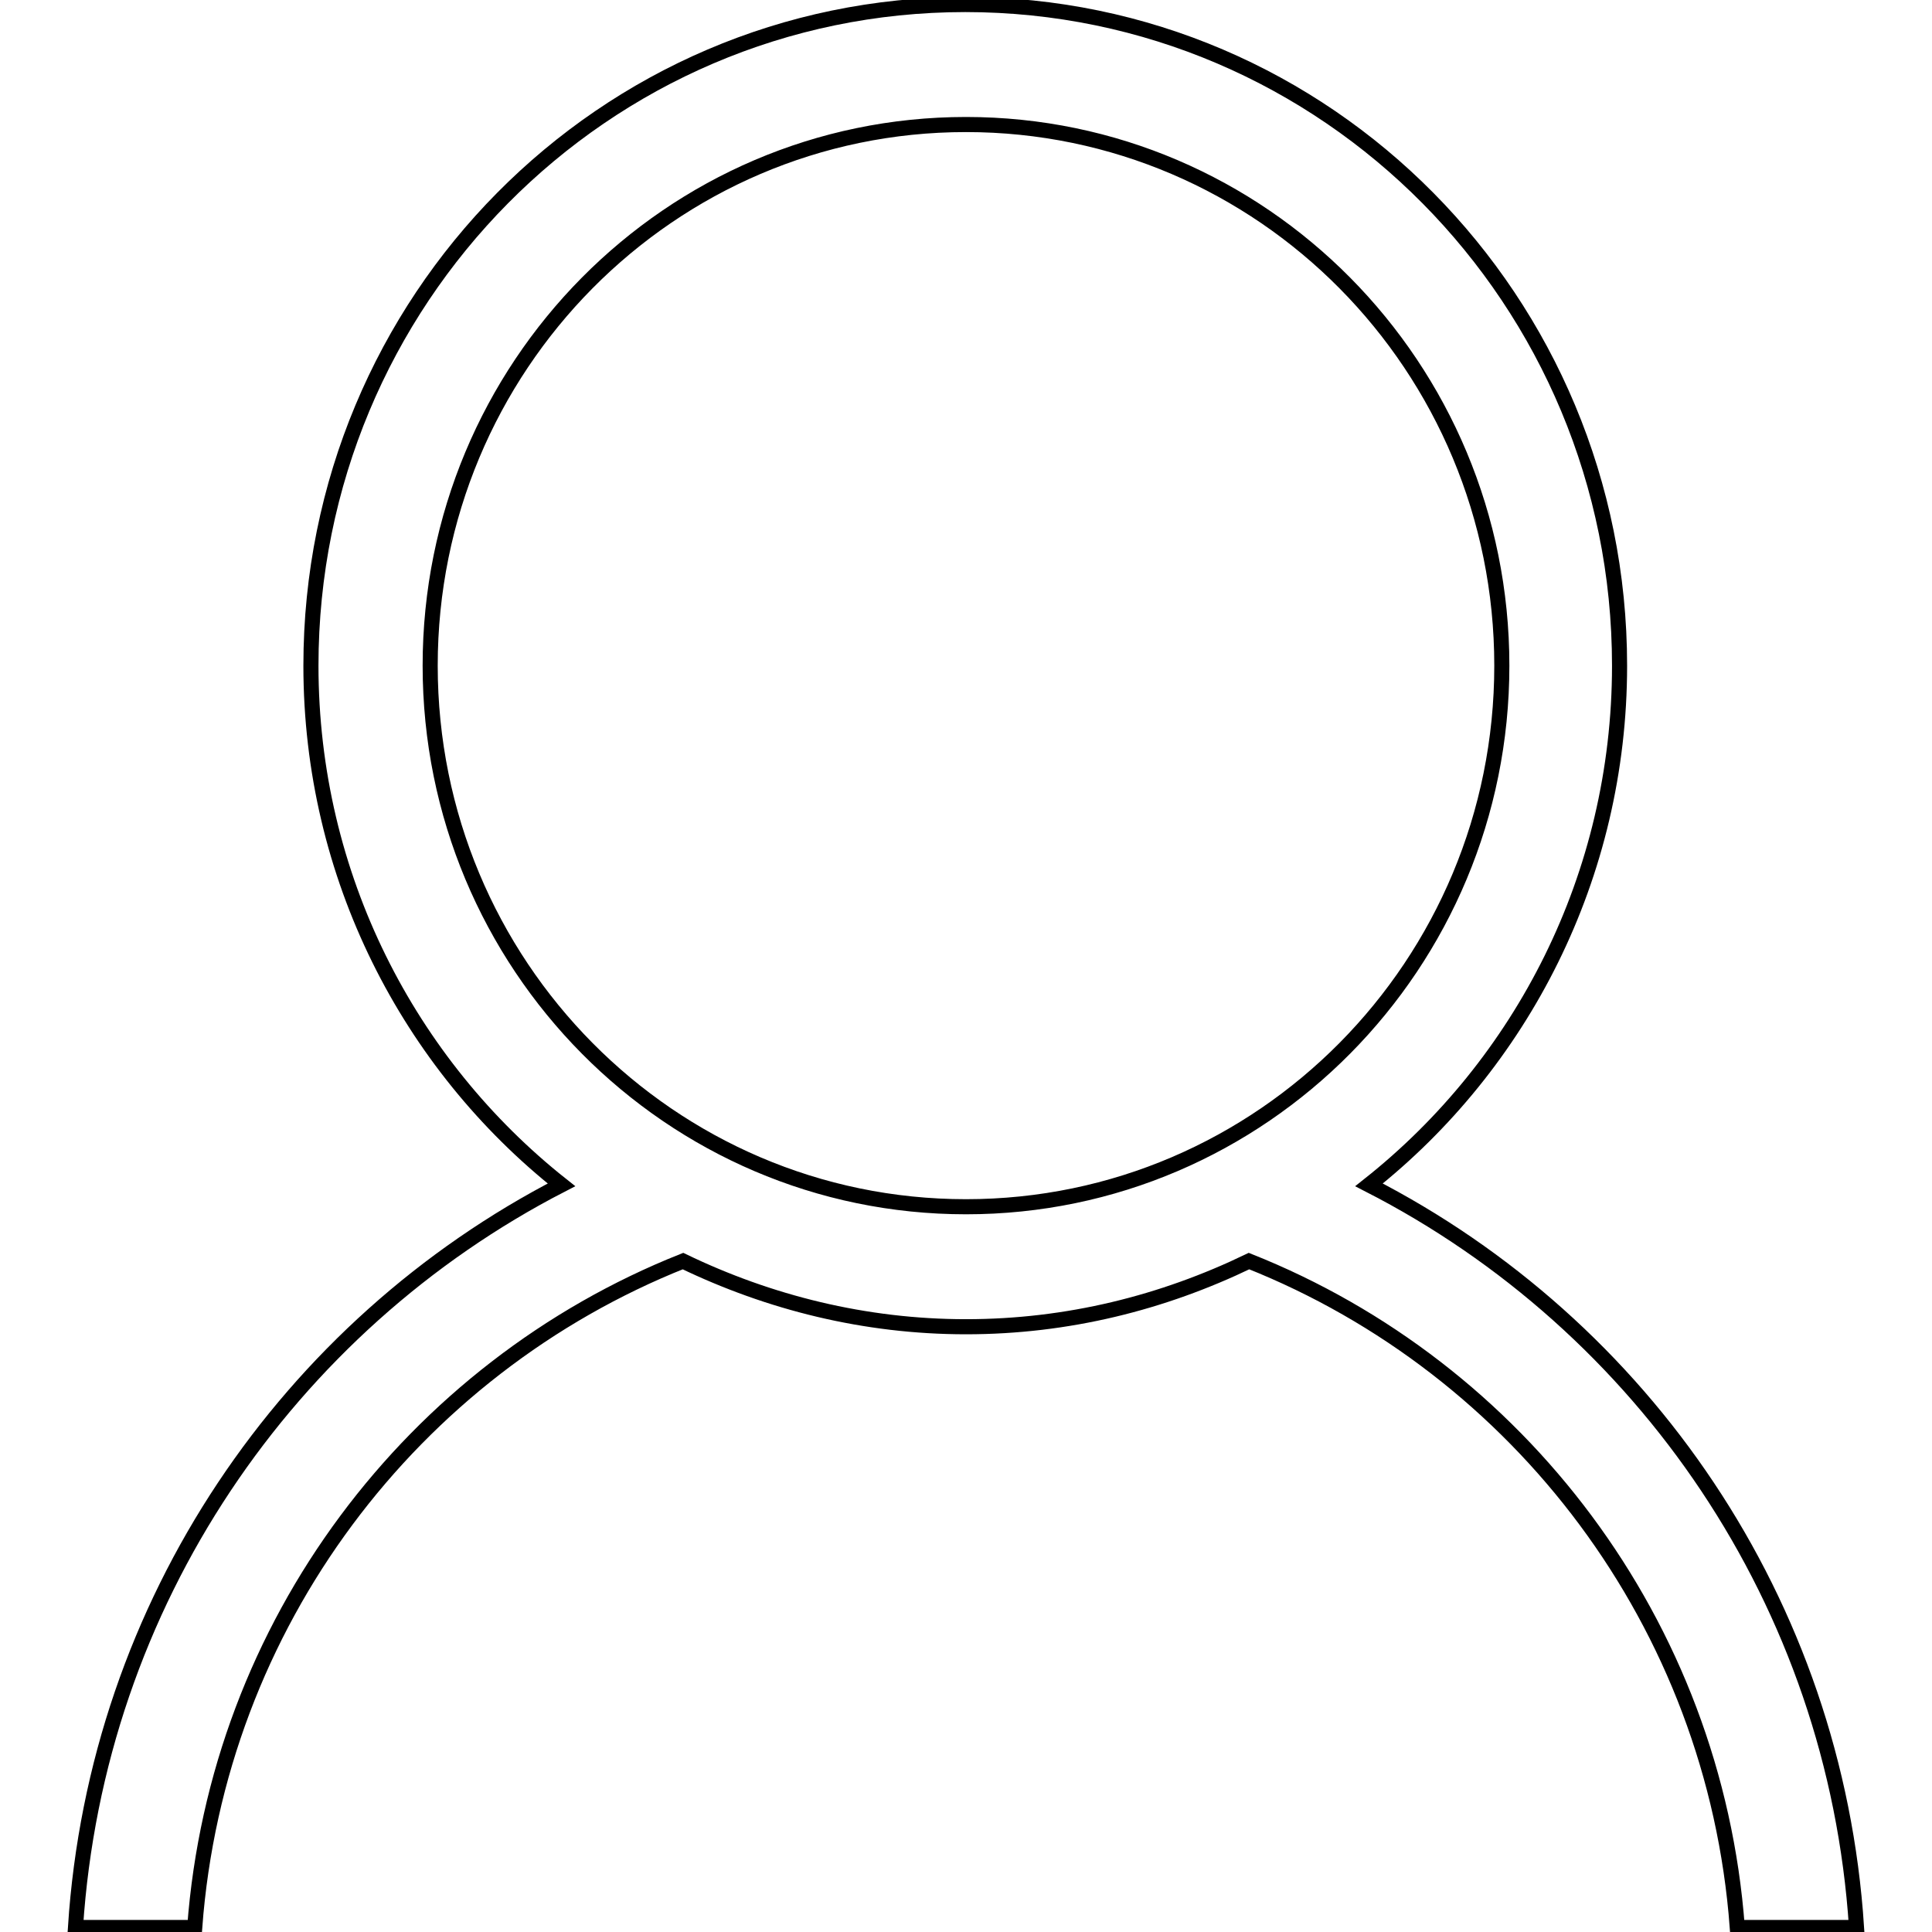
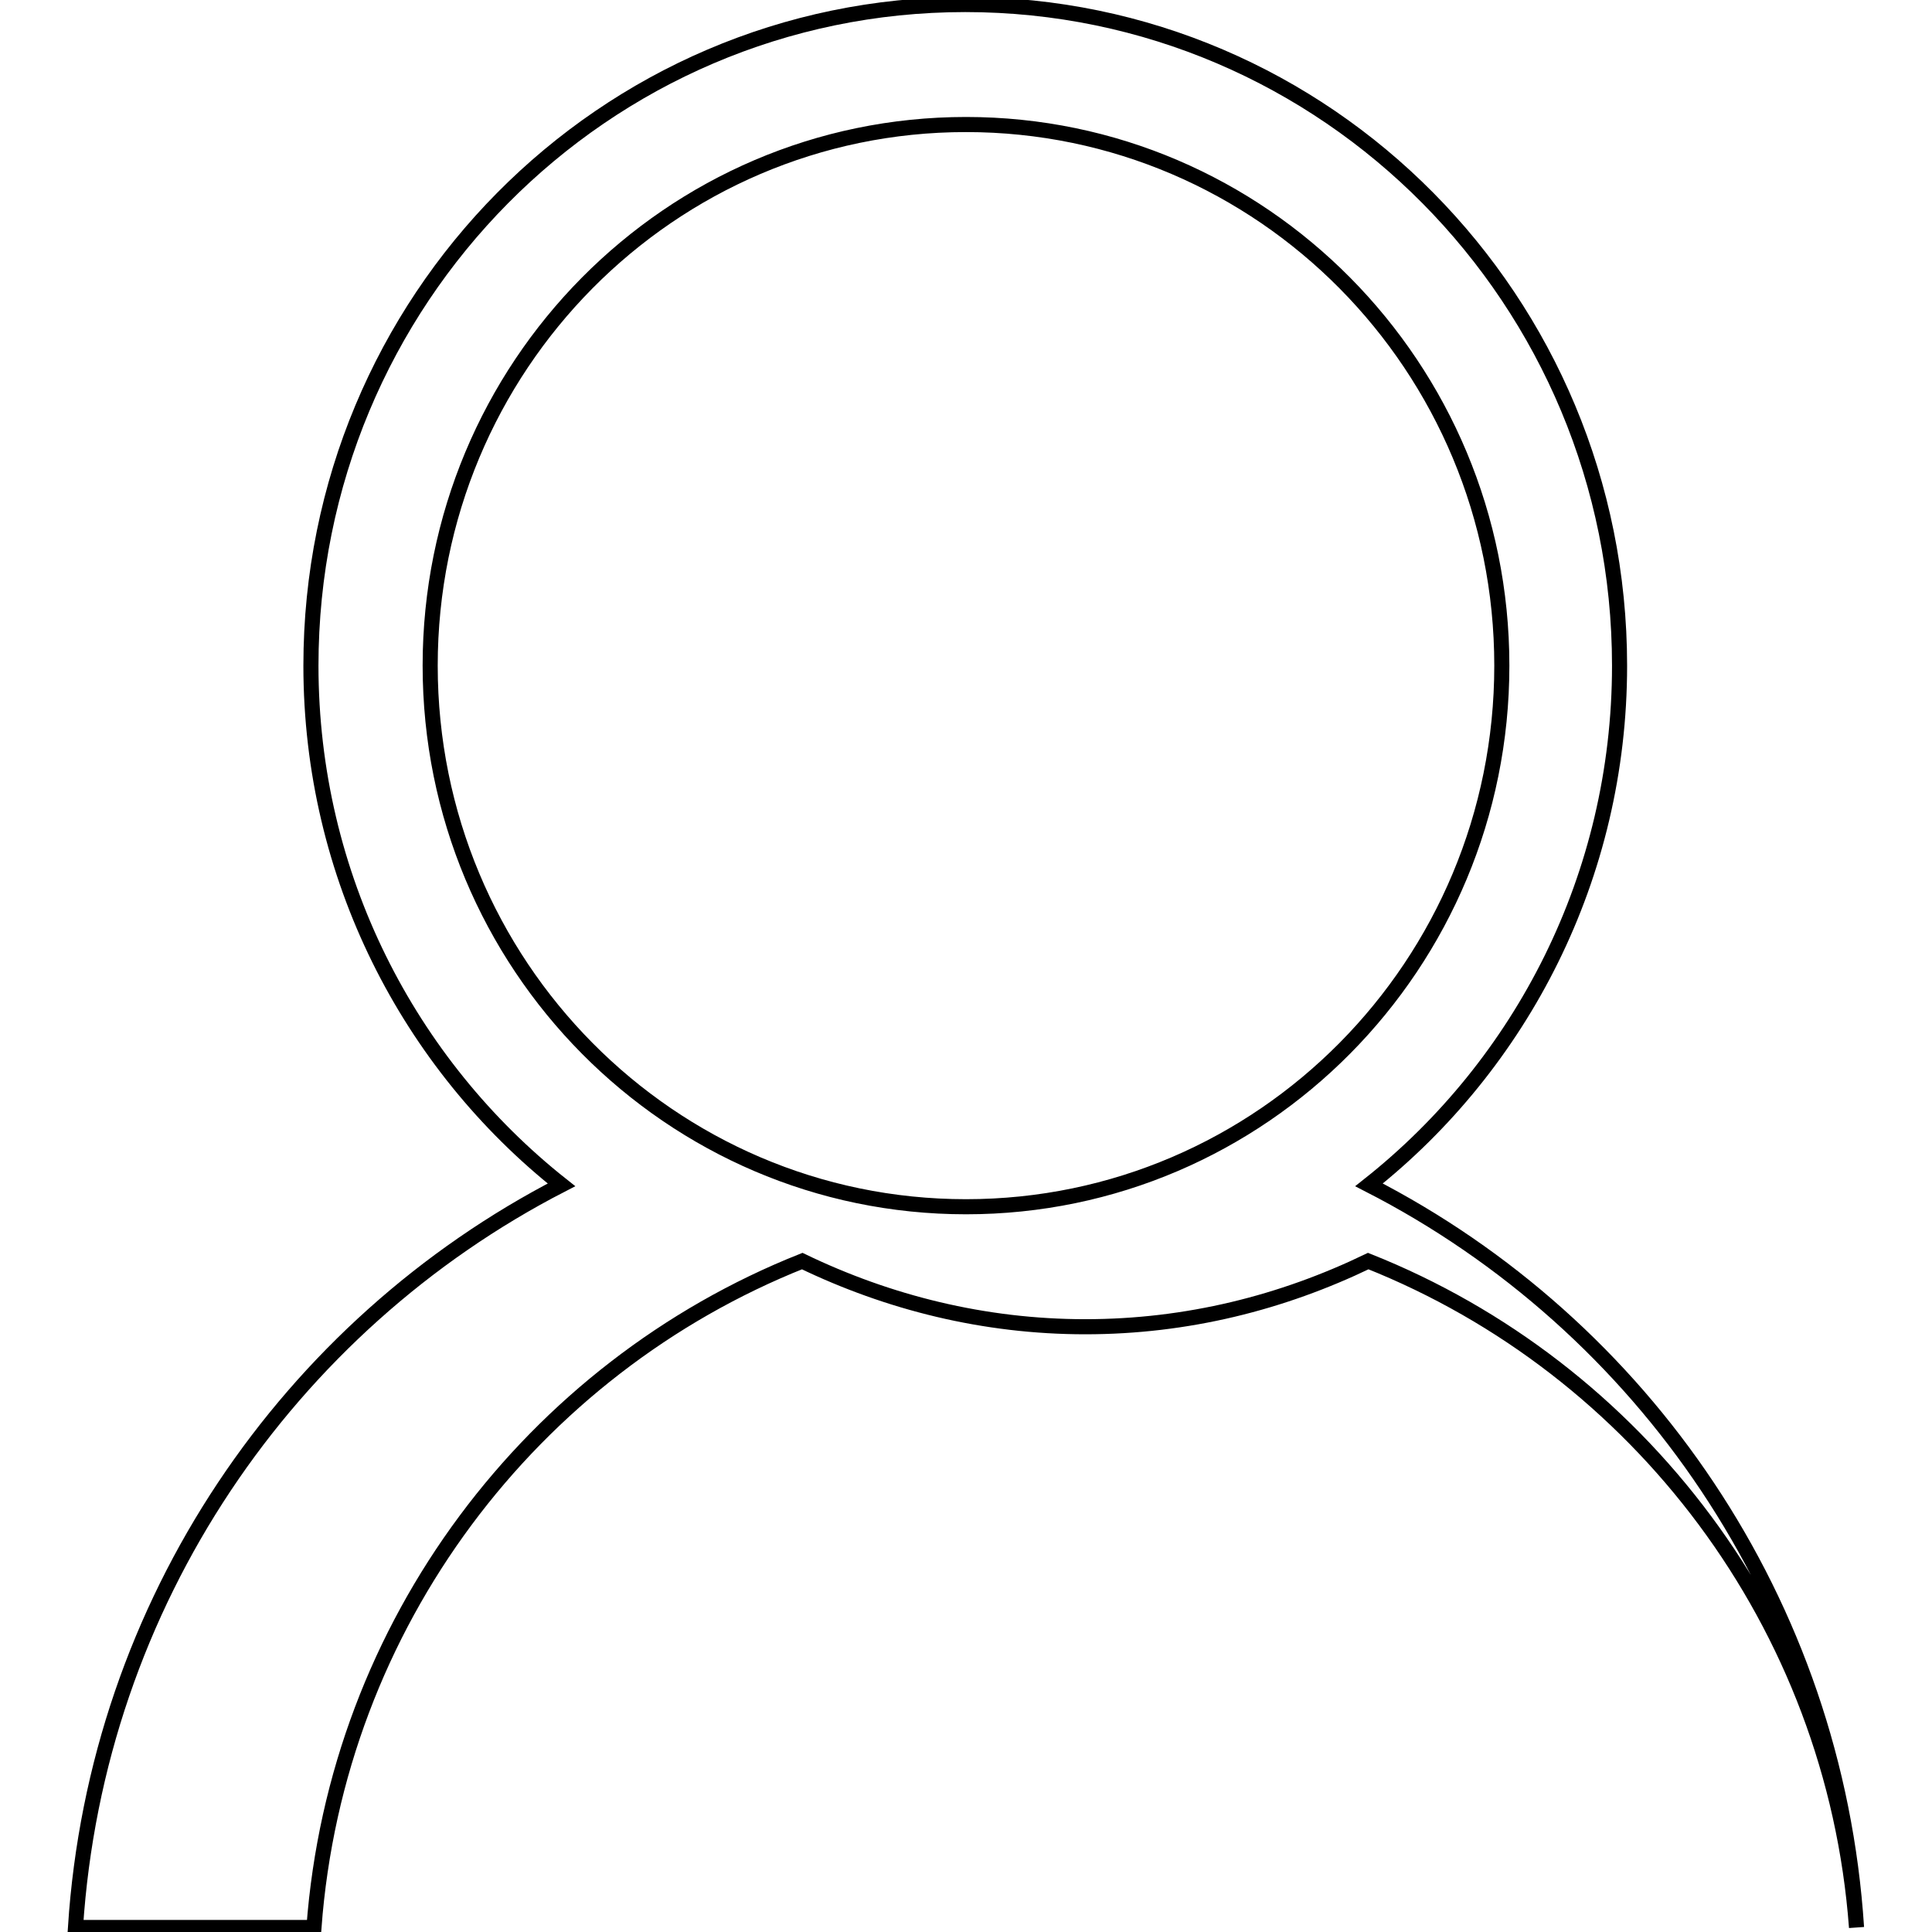
<svg xmlns="http://www.w3.org/2000/svg" version="1.1" x="0px" y="0px" viewBox="0 0 256 256" enable-background="new 0 0 256 256" xml:space="preserve">
  <g>
-     <path stroke-width="2" fill-opacity="0" stroke="#000000" d="M246,255.4h-15.8c-3-40.3-29-74.1-64.7-88.3c-11.4,5.5-24,8.7-37.5,8.7c-13.4,0-26.1-3.2-37.5-8.7 c-35.7,14.2-61.7,48-64.7,88.3H10c2.8-43.1,28.3-79.8,64.4-98.4c-20.2-16-33.2-40.9-33.2-68.8c0-48.4,38.8-87.6,86.7-87.6 c47.9,0,86.7,39.2,86.7,87.6c0,27.9-13,52.8-33.2,68.8C217.7,175.6,243.2,212.3,246,255.4z M199,88.2c0-39.6-31.8-71.7-71-71.7 c-39.2,0-71,32.1-71,71.7c0,39.6,31.8,71.7,71,71.7C167.2,159.9,199,127.8,199,88.2z" />
+     <path stroke-width="2" fill-opacity="0" stroke="#000000" d="M246,255.4c-3-40.3-29-74.1-64.7-88.3c-11.4,5.5-24,8.7-37.5,8.7c-13.4,0-26.1-3.2-37.5-8.7 c-35.7,14.2-61.7,48-64.7,88.3H10c2.8-43.1,28.3-79.8,64.4-98.4c-20.2-16-33.2-40.9-33.2-68.8c0-48.4,38.8-87.6,86.7-87.6 c47.9,0,86.7,39.2,86.7,87.6c0,27.9-13,52.8-33.2,68.8C217.7,175.6,243.2,212.3,246,255.4z M199,88.2c0-39.6-31.8-71.7-71-71.7 c-39.2,0-71,32.1-71,71.7c0,39.6,31.8,71.7,71,71.7C167.2,159.9,199,127.8,199,88.2z" />
  </g>
</svg>